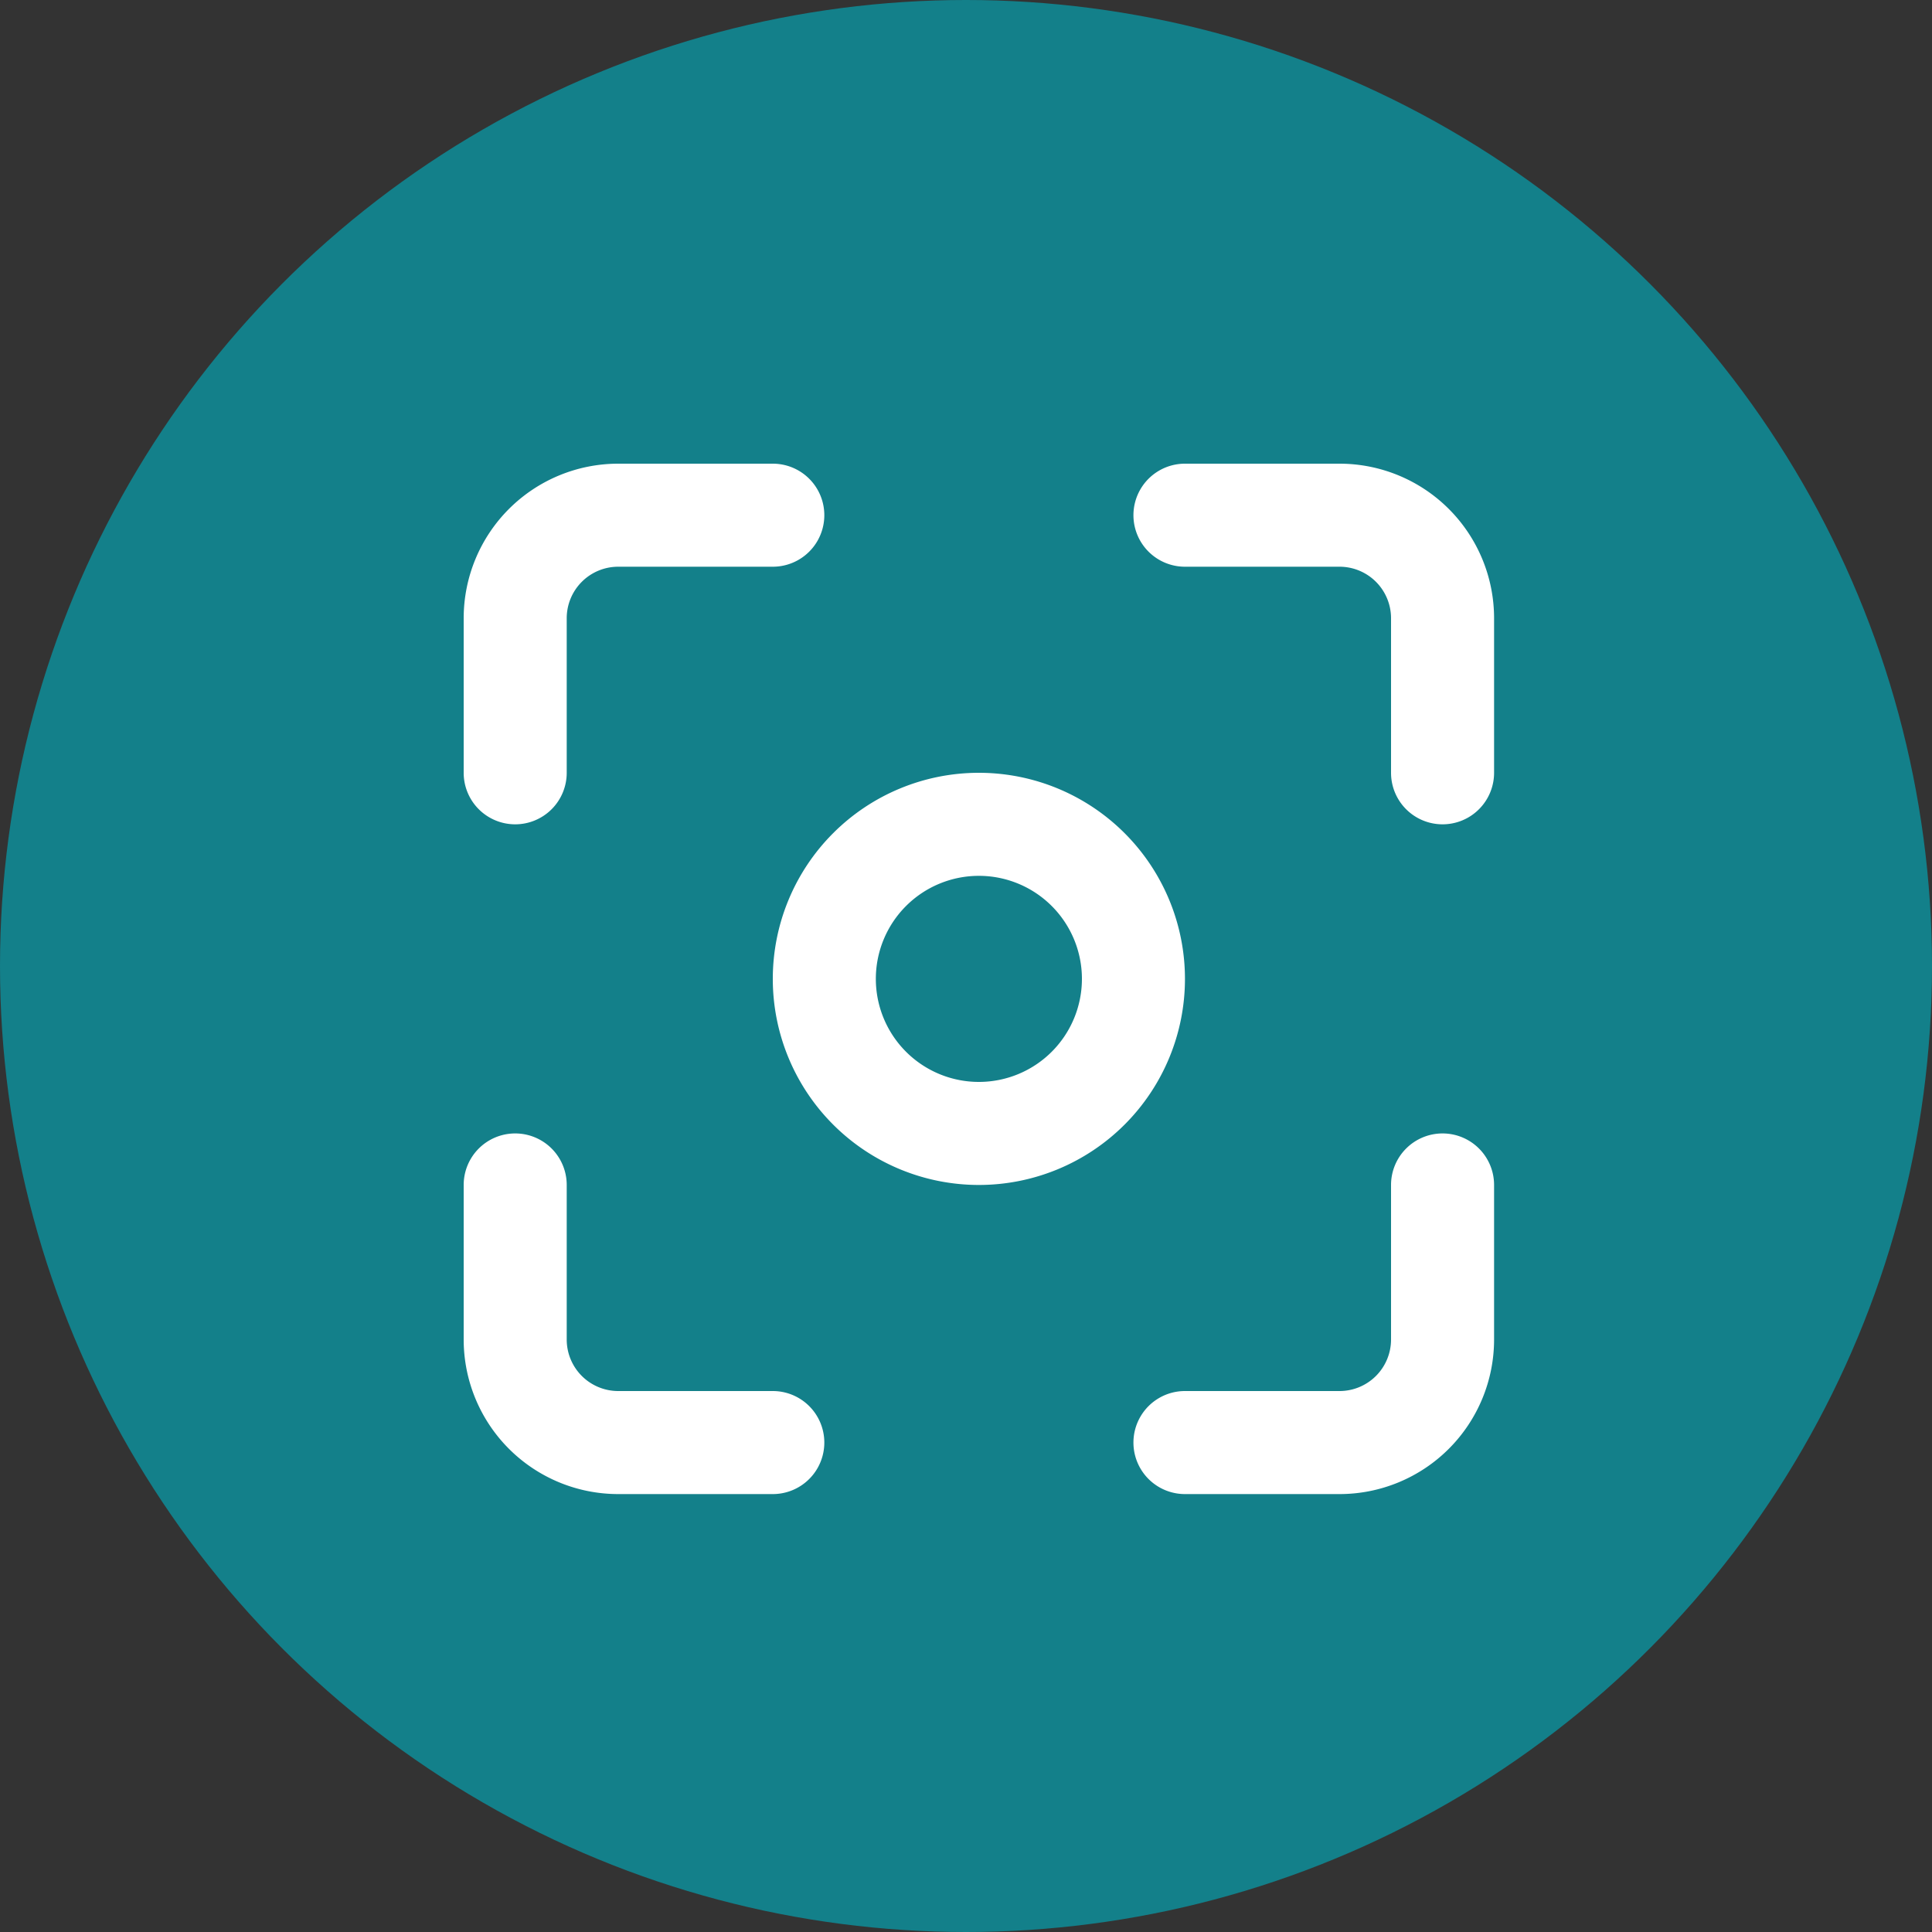
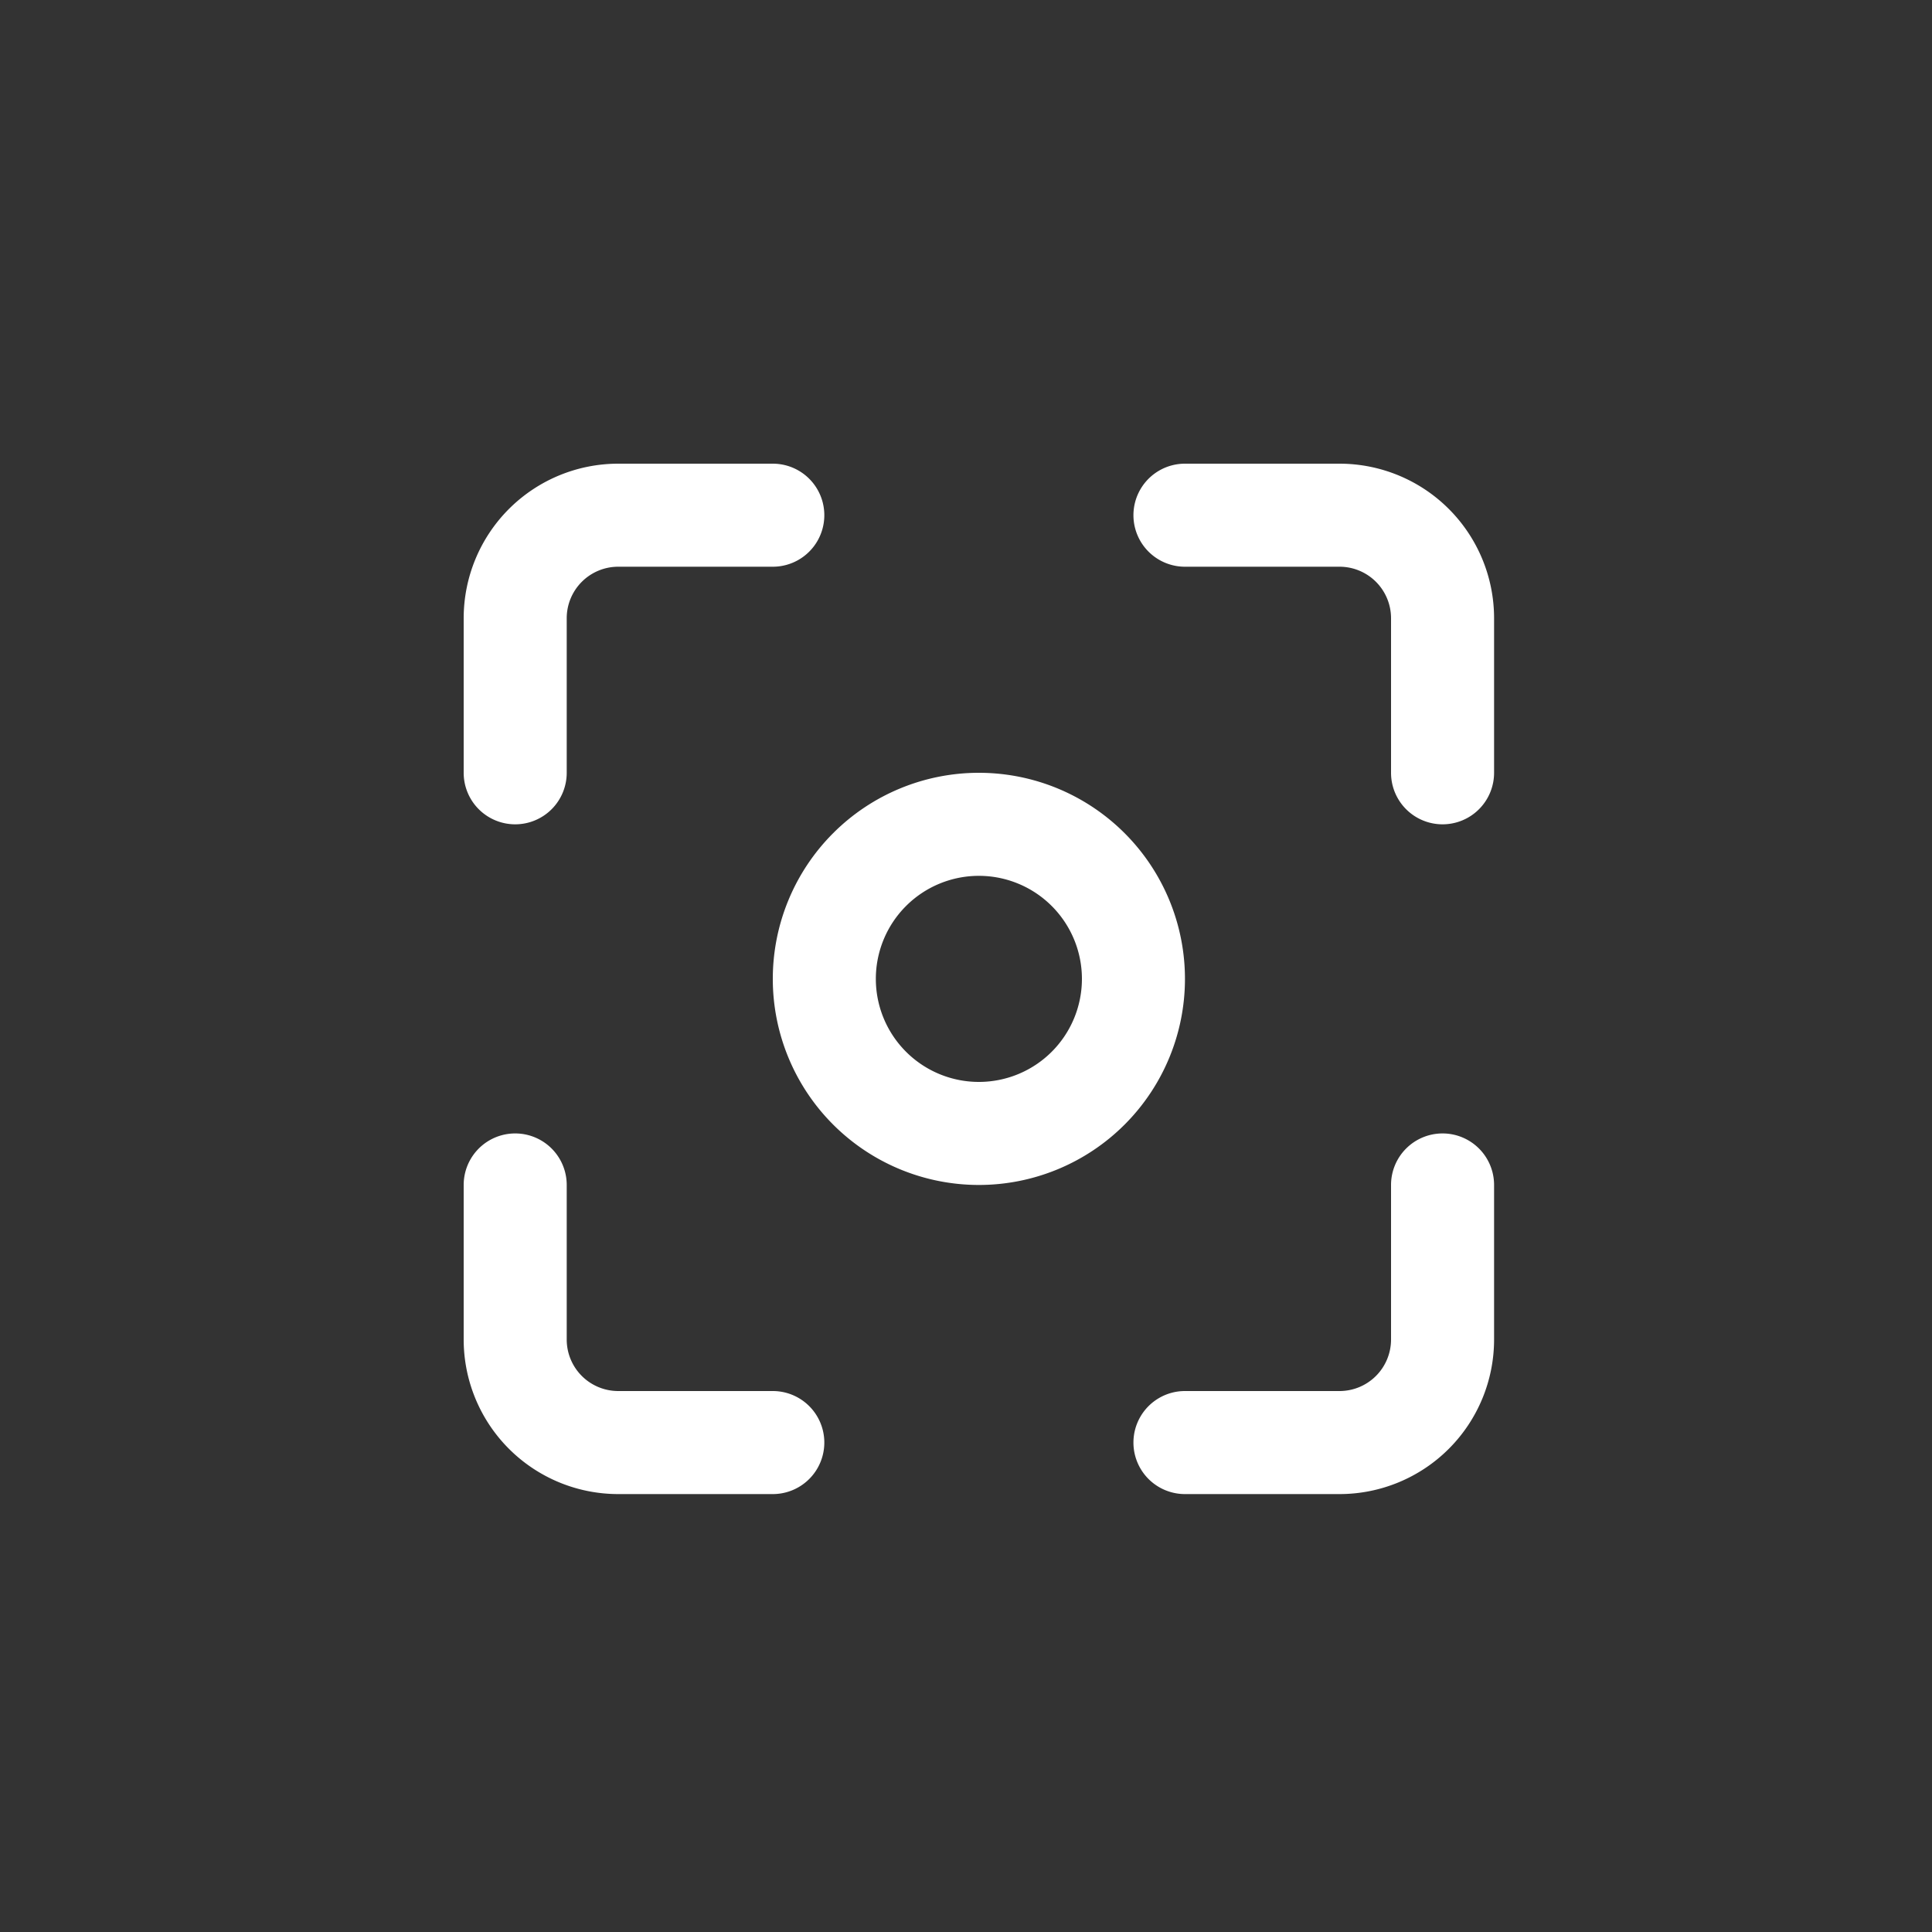
<svg xmlns="http://www.w3.org/2000/svg" width="75" height="75" viewBox="0 0 75 75">
  <rect x="0" y="0" width="75" height="75" fill="#333333" stroke="none" />
  <g id="Icon_Fahrzeugflotte_erfassen" data-name="Icon Fahrzeugflotte erfassen" transform="translate(-169 -4637)">
-     <circle id="Ellipse_1294" data-name="Ellipse 1294" cx="37.5" cy="37.5" r="37.5" transform="translate(169 4637)" fill="#13808a" />
    <path id="capture" d="M4,16a2,2,0,0,0,2-2V8A2,2,0,0,1,8,6h6a2,2,0,0,0,0-4H8A6,6,0,0,0,2,8v6a2,2,0,0,0,2,2ZM14,38H8a2,2,0,0,1-2-2V30a2,2,0,1,0-4,0v6a6,6,0,0,0,6,6h6a2,2,0,0,0,0-4Zm8-24a8,8,0,1,0,8,8A8,8,0,0,0,22,14Zm0,12a4,4,0,1,1,4-4A4,4,0,0,1,22,26ZM36,2H30a2,2,0,0,0,0,4h6a2,2,0,0,1,2,2v6a2,2,0,0,0,4,0V8A6,6,0,0,0,36,2Zm4,26a2,2,0,0,0-2,2v6a2,2,0,0,1-2,2H30a2,2,0,0,0,0,4h6a6,6,0,0,0,6-6V30A2,2,0,0,0,40,28Z" transform="translate(185 4653)" fill="#fff" />
  </g>
</svg>